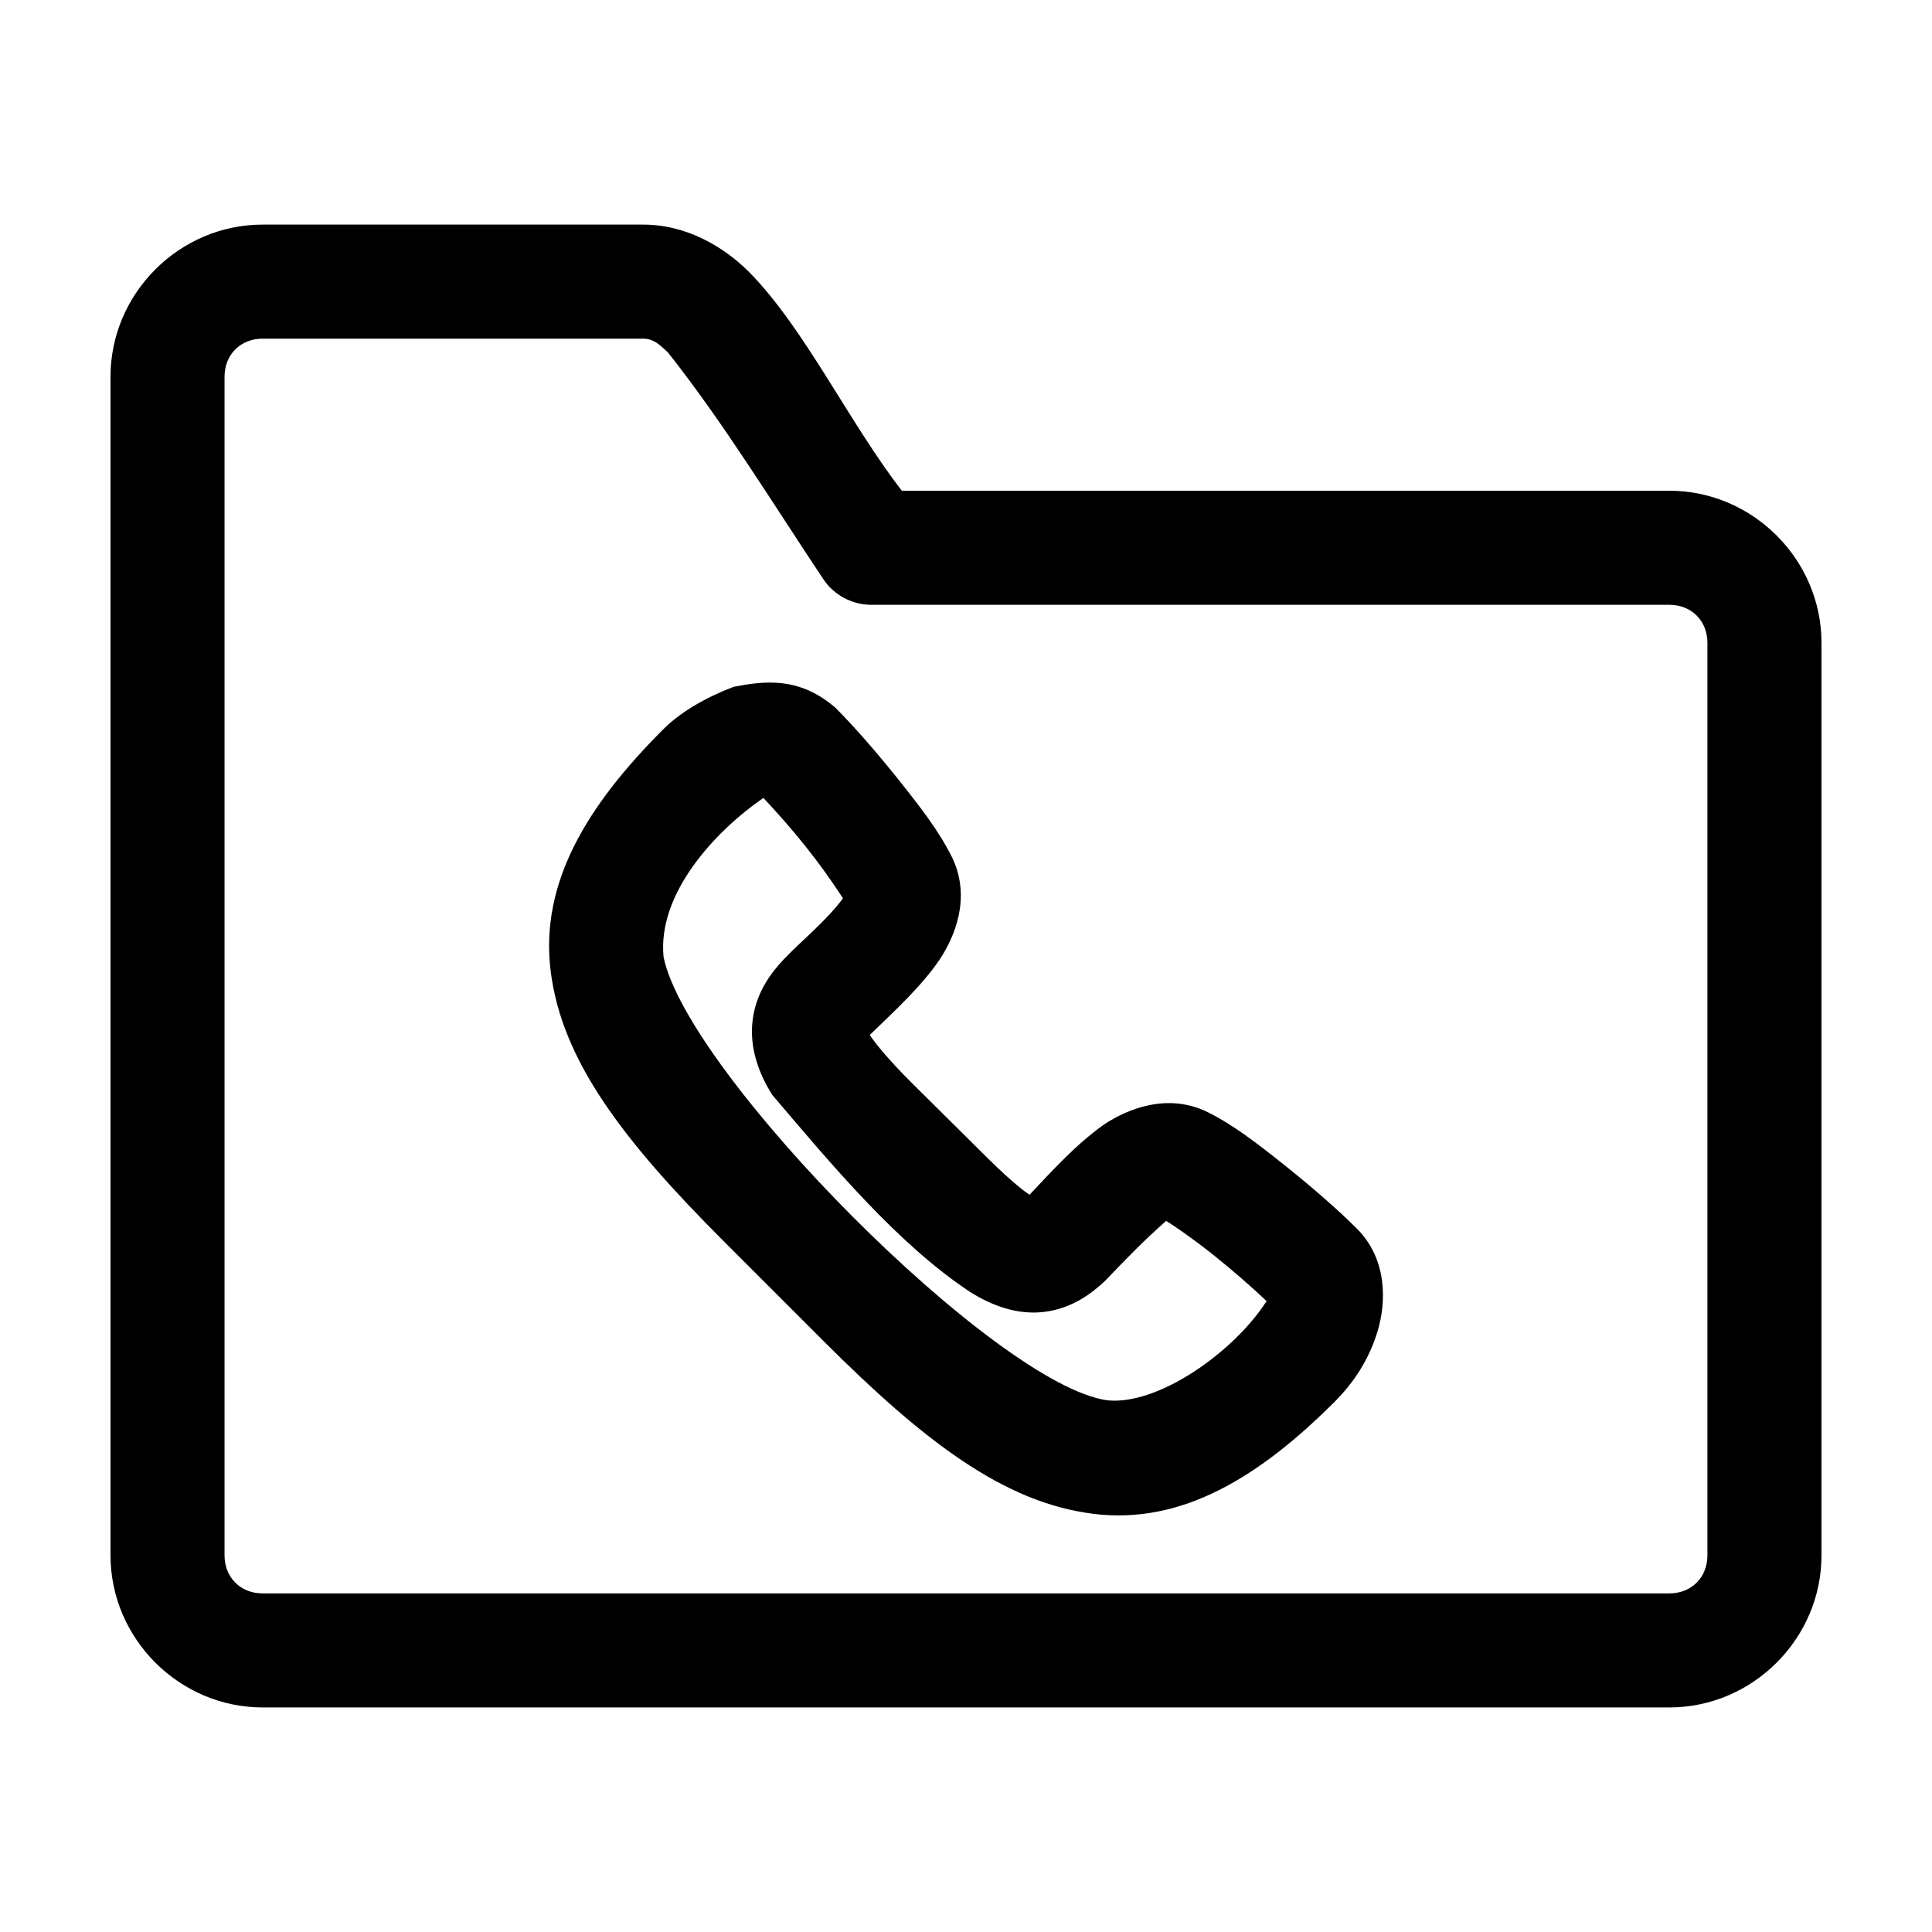
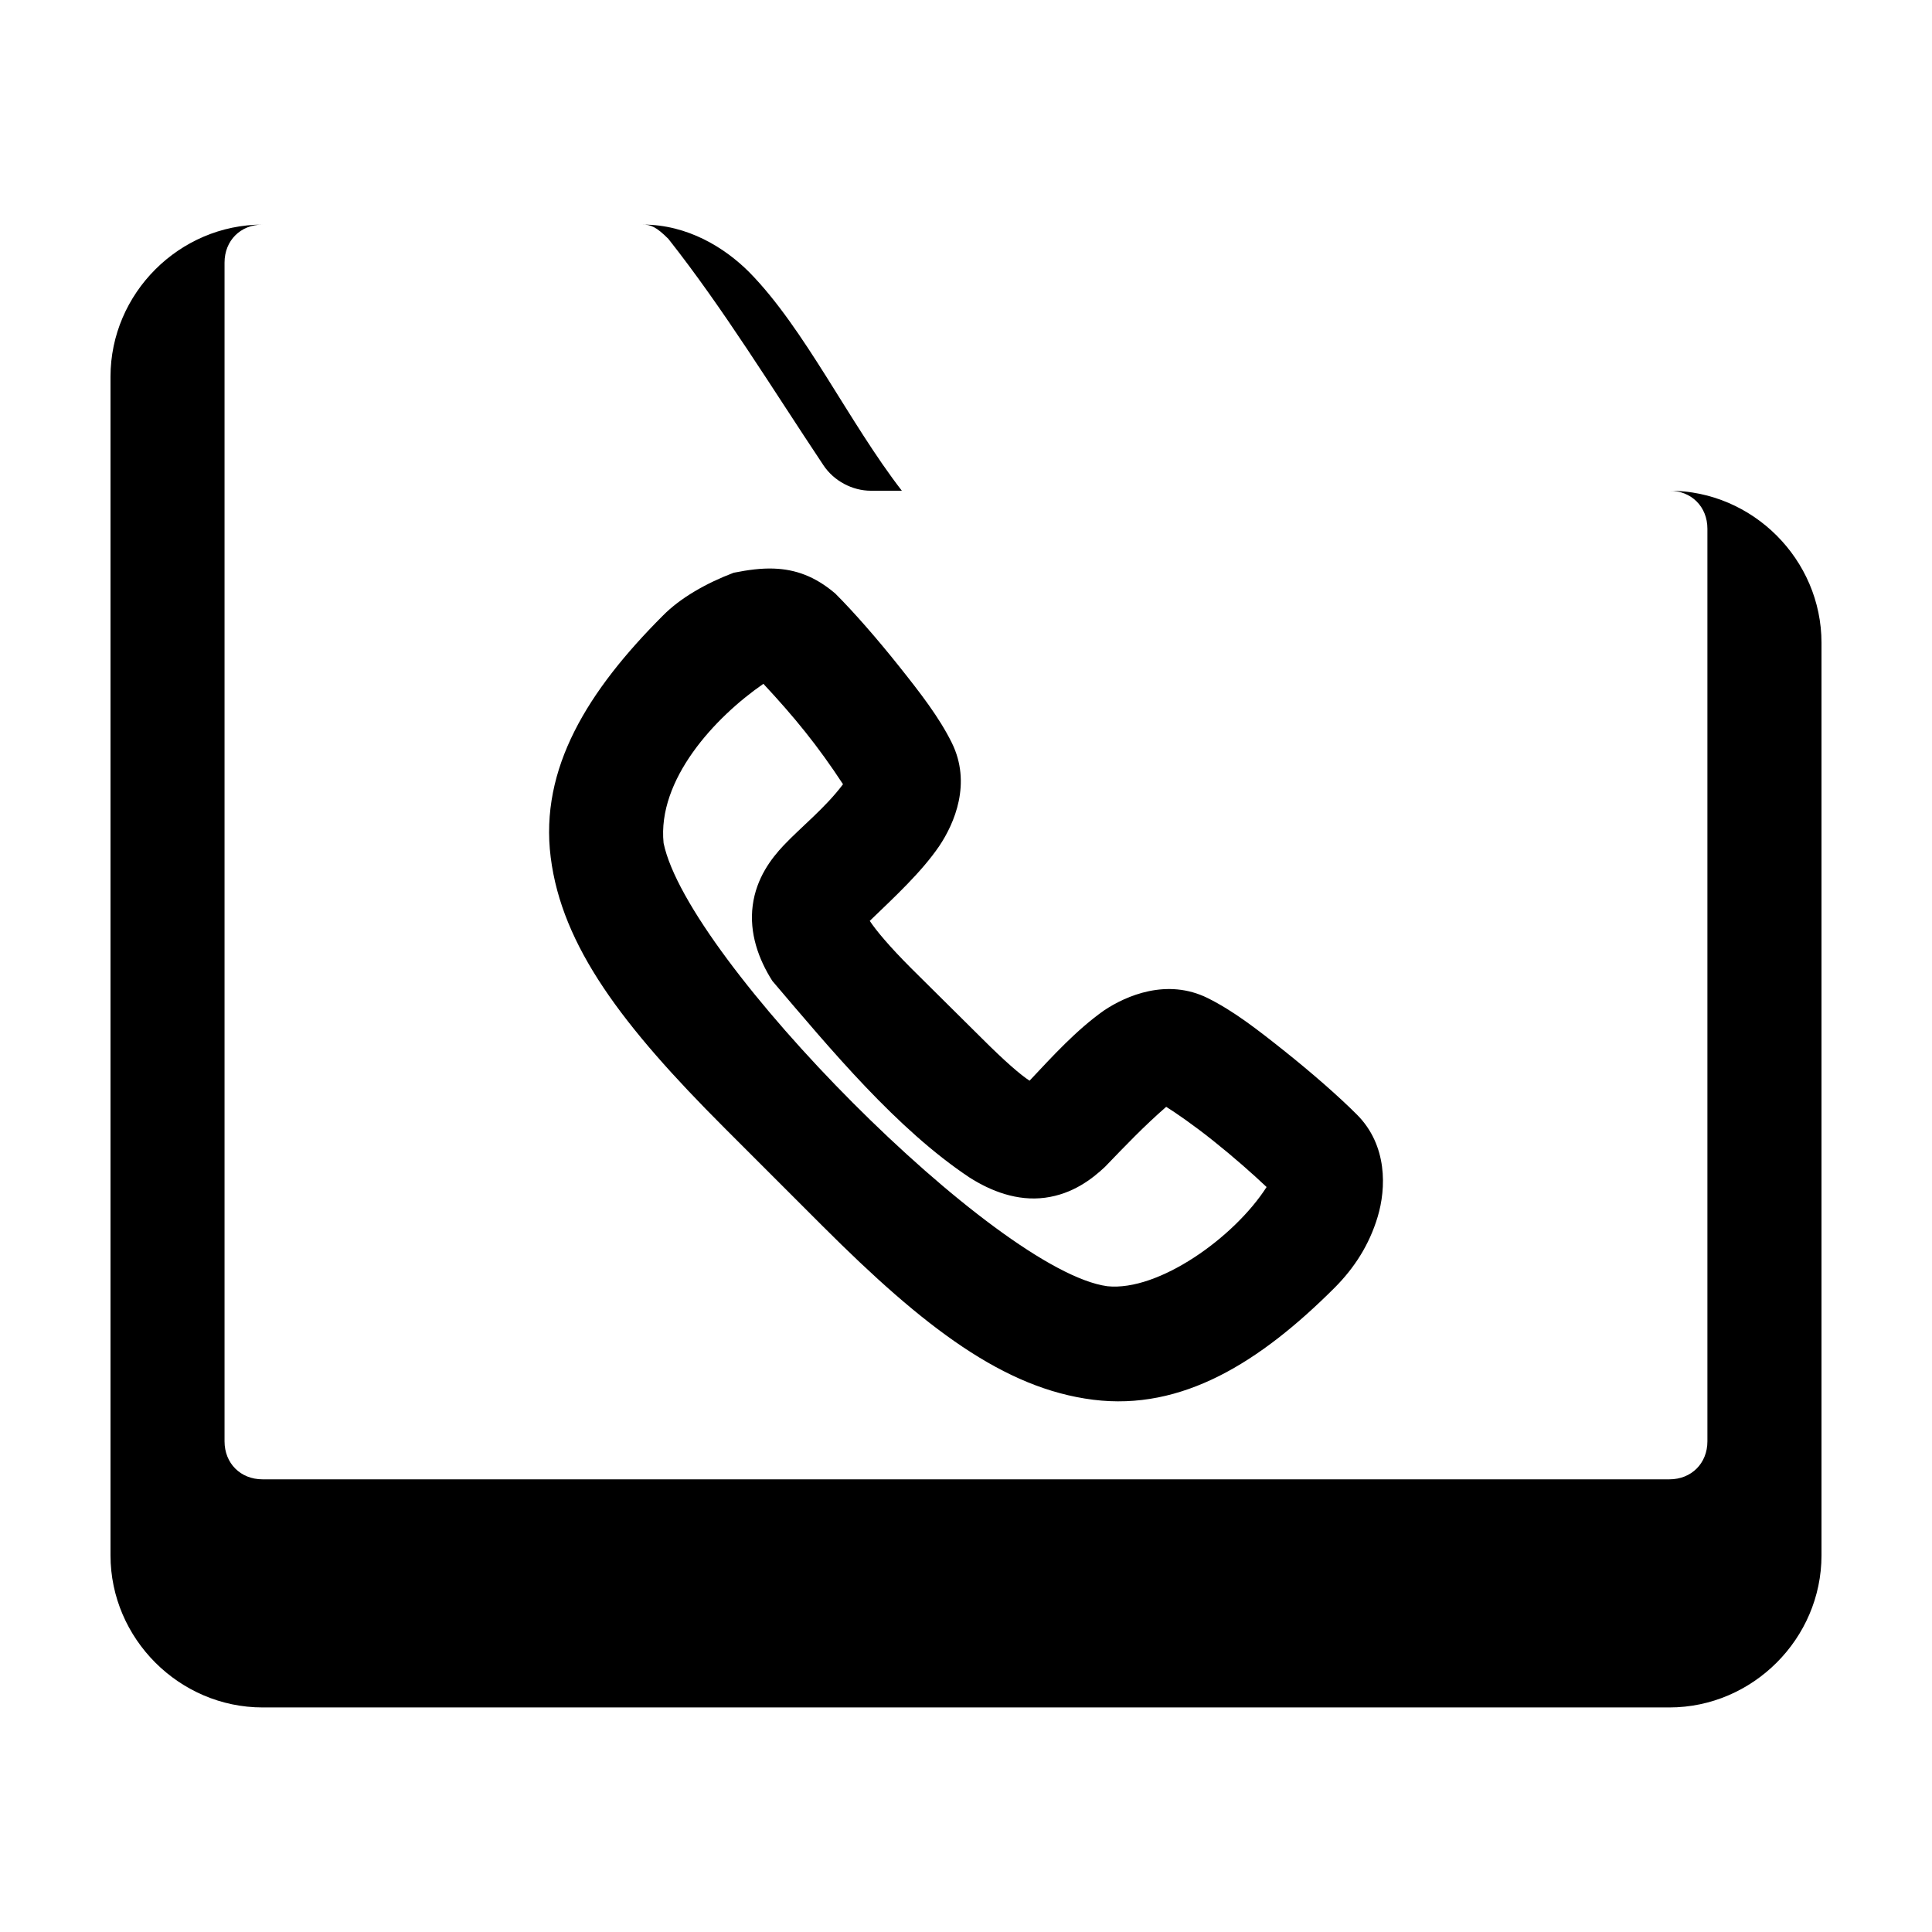
<svg xmlns="http://www.w3.org/2000/svg" fill="#000000" width="800px" height="800px" version="1.1" viewBox="144 144 512 512">
-   <path d="m213.59 203.52c-22.066 0-40.305 18.238-40.305 40.305v312.36c0 22.066 18.238 40.305 40.305 40.305h372.82c22.066 0 40.305-18.238 40.305-40.305v-241.83c0-22.066-18.238-40.305-40.305-40.305h-203.41c-14.047-18.137-25.711-42.961-40.461-57.938-6.484-6.484-16.301-12.594-28.184-12.594h-100.76zm0 30.23h100.76c2.074 0 3.562 0.57 6.769 3.777 14.688 18.621 27.277 39.266 41.09 59.984 2.742 4.141 7.629 6.769 12.594 6.769h211.6c5.844 0 10.078 4.234 10.078 10.078v241.83c0 5.844-4.234 10.078-10.078 10.078h-372.82c-5.844 0-10.078-4.234-10.078-10.078v-312.36c0-5.844 4.234-10.078 10.078-10.078zm135.55 91.16c-3.375-0.125-6.832 0.332-10.707 1.102-7.305 2.766-14.156 6.688-18.734 11.336-19.871 19.871-32.73 40.484-29.758 64.078 2.973 23.594 19.043 44.707 45.973 71.637l26.137 26.137c26.93 26.93 48.043 43 71.637 45.973 23.594 2.973 44.207-9.887 64.078-29.758 5.098-5.133 9.09-11.227 11.336-18.734 2.25-7.508 2.644-18.926-5.512-27.078-4.961-4.961-12.016-11.113-19.207-16.848-7.191-5.731-13.559-10.664-20.309-14.012-10.75-5.332-21.574-0.707-27.551 3.305-7.367 5.231-13.57 12.09-19.68 18.578-2.43-1.578-6.613-5.199-12.594-11.18l-18.734-18.578c-5.902-5.902-9.41-10.148-11.02-12.594 6.652-6.414 13.703-12.914 18.422-19.836 4.012-5.977 8.637-16.645 3.305-27.395-3.348-6.75-8.281-13.117-14.012-20.309-5.731-7.191-11.883-14.246-16.848-19.207-5.356-4.582-10.59-6.402-16.215-6.613zm-2.832 30.543c8.215 8.816 14.414 16.402 21.098 26.609-4.648 6.211-11.012 11.23-15.742 16.215-3.203 3.402-7.223 8.566-8.188 15.902-0.965 7.336 1.562 14.285 5.195 19.996 15.629 18.352 33.008 39.301 52.27 52.113 5.711 3.633 12.66 6.316 19.996 5.352 7.336-0.965 12.5-4.984 15.902-8.188 5.527-5.731 10.281-10.73 16.215-15.902 2.465 1.547 7.008 4.644 12.438 8.973 5.488 4.375 10.461 8.777 14.168 12.281-8.578 13.395-28.652 27.691-42.195 26.293-29.449-4-111.24-86.508-117.61-117.45-1.691-16.766 13.527-33.27 26.449-42.195z" />
+   <path d="m213.59 203.52c-22.066 0-40.305 18.238-40.305 40.305v312.36c0 22.066 18.238 40.305 40.305 40.305h372.82c22.066 0 40.305-18.238 40.305-40.305v-241.83c0-22.066-18.238-40.305-40.305-40.305h-203.41c-14.047-18.137-25.711-42.961-40.461-57.938-6.484-6.484-16.301-12.594-28.184-12.594h-100.76zh100.76c2.074 0 3.562 0.57 6.769 3.777 14.688 18.621 27.277 39.266 41.09 59.984 2.742 4.141 7.629 6.769 12.594 6.769h211.6c5.844 0 10.078 4.234 10.078 10.078v241.83c0 5.844-4.234 10.078-10.078 10.078h-372.82c-5.844 0-10.078-4.234-10.078-10.078v-312.36c0-5.844 4.234-10.078 10.078-10.078zm135.55 91.16c-3.375-0.125-6.832 0.332-10.707 1.102-7.305 2.766-14.156 6.688-18.734 11.336-19.871 19.871-32.73 40.484-29.758 64.078 2.973 23.594 19.043 44.707 45.973 71.637l26.137 26.137c26.93 26.93 48.043 43 71.637 45.973 23.594 2.973 44.207-9.887 64.078-29.758 5.098-5.133 9.09-11.227 11.336-18.734 2.25-7.508 2.644-18.926-5.512-27.078-4.961-4.961-12.016-11.113-19.207-16.848-7.191-5.731-13.559-10.664-20.309-14.012-10.75-5.332-21.574-0.707-27.551 3.305-7.367 5.231-13.57 12.09-19.68 18.578-2.43-1.578-6.613-5.199-12.594-11.18l-18.734-18.578c-5.902-5.902-9.41-10.148-11.02-12.594 6.652-6.414 13.703-12.914 18.422-19.836 4.012-5.977 8.637-16.645 3.305-27.395-3.348-6.75-8.281-13.117-14.012-20.309-5.731-7.191-11.883-14.246-16.848-19.207-5.356-4.582-10.59-6.402-16.215-6.613zm-2.832 30.543c8.215 8.816 14.414 16.402 21.098 26.609-4.648 6.211-11.012 11.23-15.742 16.215-3.203 3.402-7.223 8.566-8.188 15.902-0.965 7.336 1.562 14.285 5.195 19.996 15.629 18.352 33.008 39.301 52.27 52.113 5.711 3.633 12.66 6.316 19.996 5.352 7.336-0.965 12.5-4.984 15.902-8.188 5.527-5.731 10.281-10.73 16.215-15.902 2.465 1.547 7.008 4.644 12.438 8.973 5.488 4.375 10.461 8.777 14.168 12.281-8.578 13.395-28.652 27.691-42.195 26.293-29.449-4-111.24-86.508-117.61-117.45-1.691-16.766 13.527-33.27 26.449-42.195z" />
</svg>